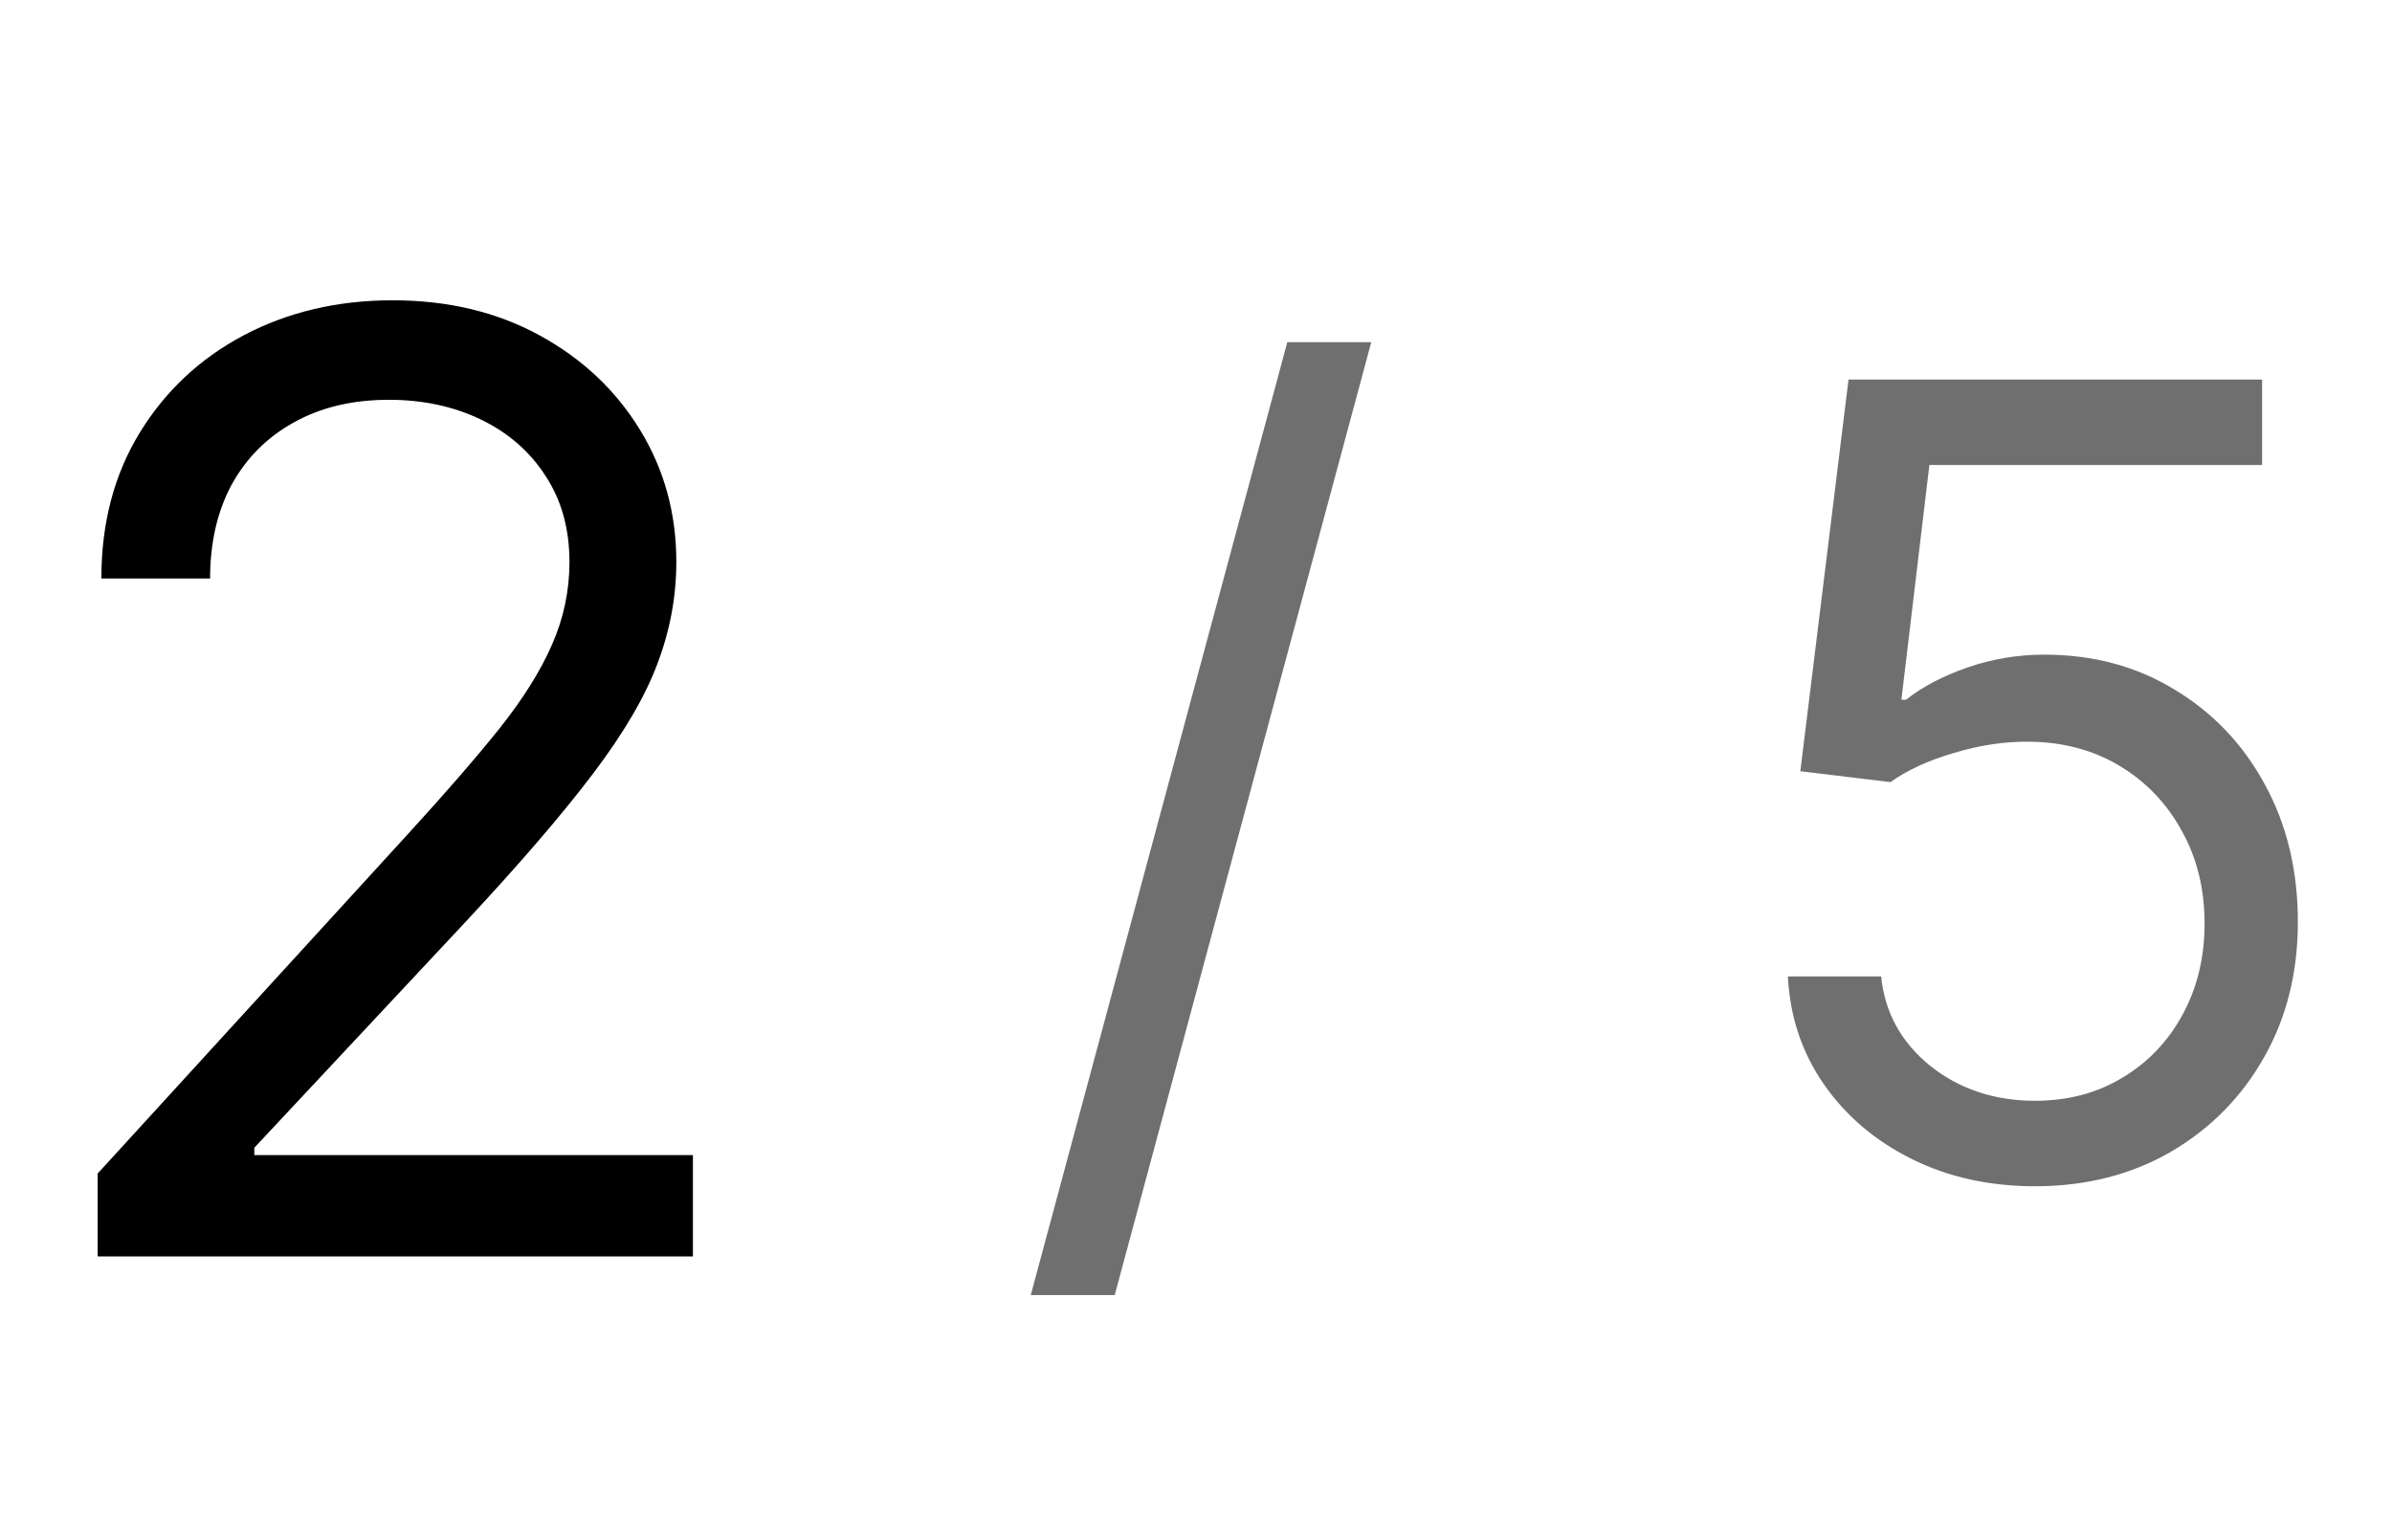
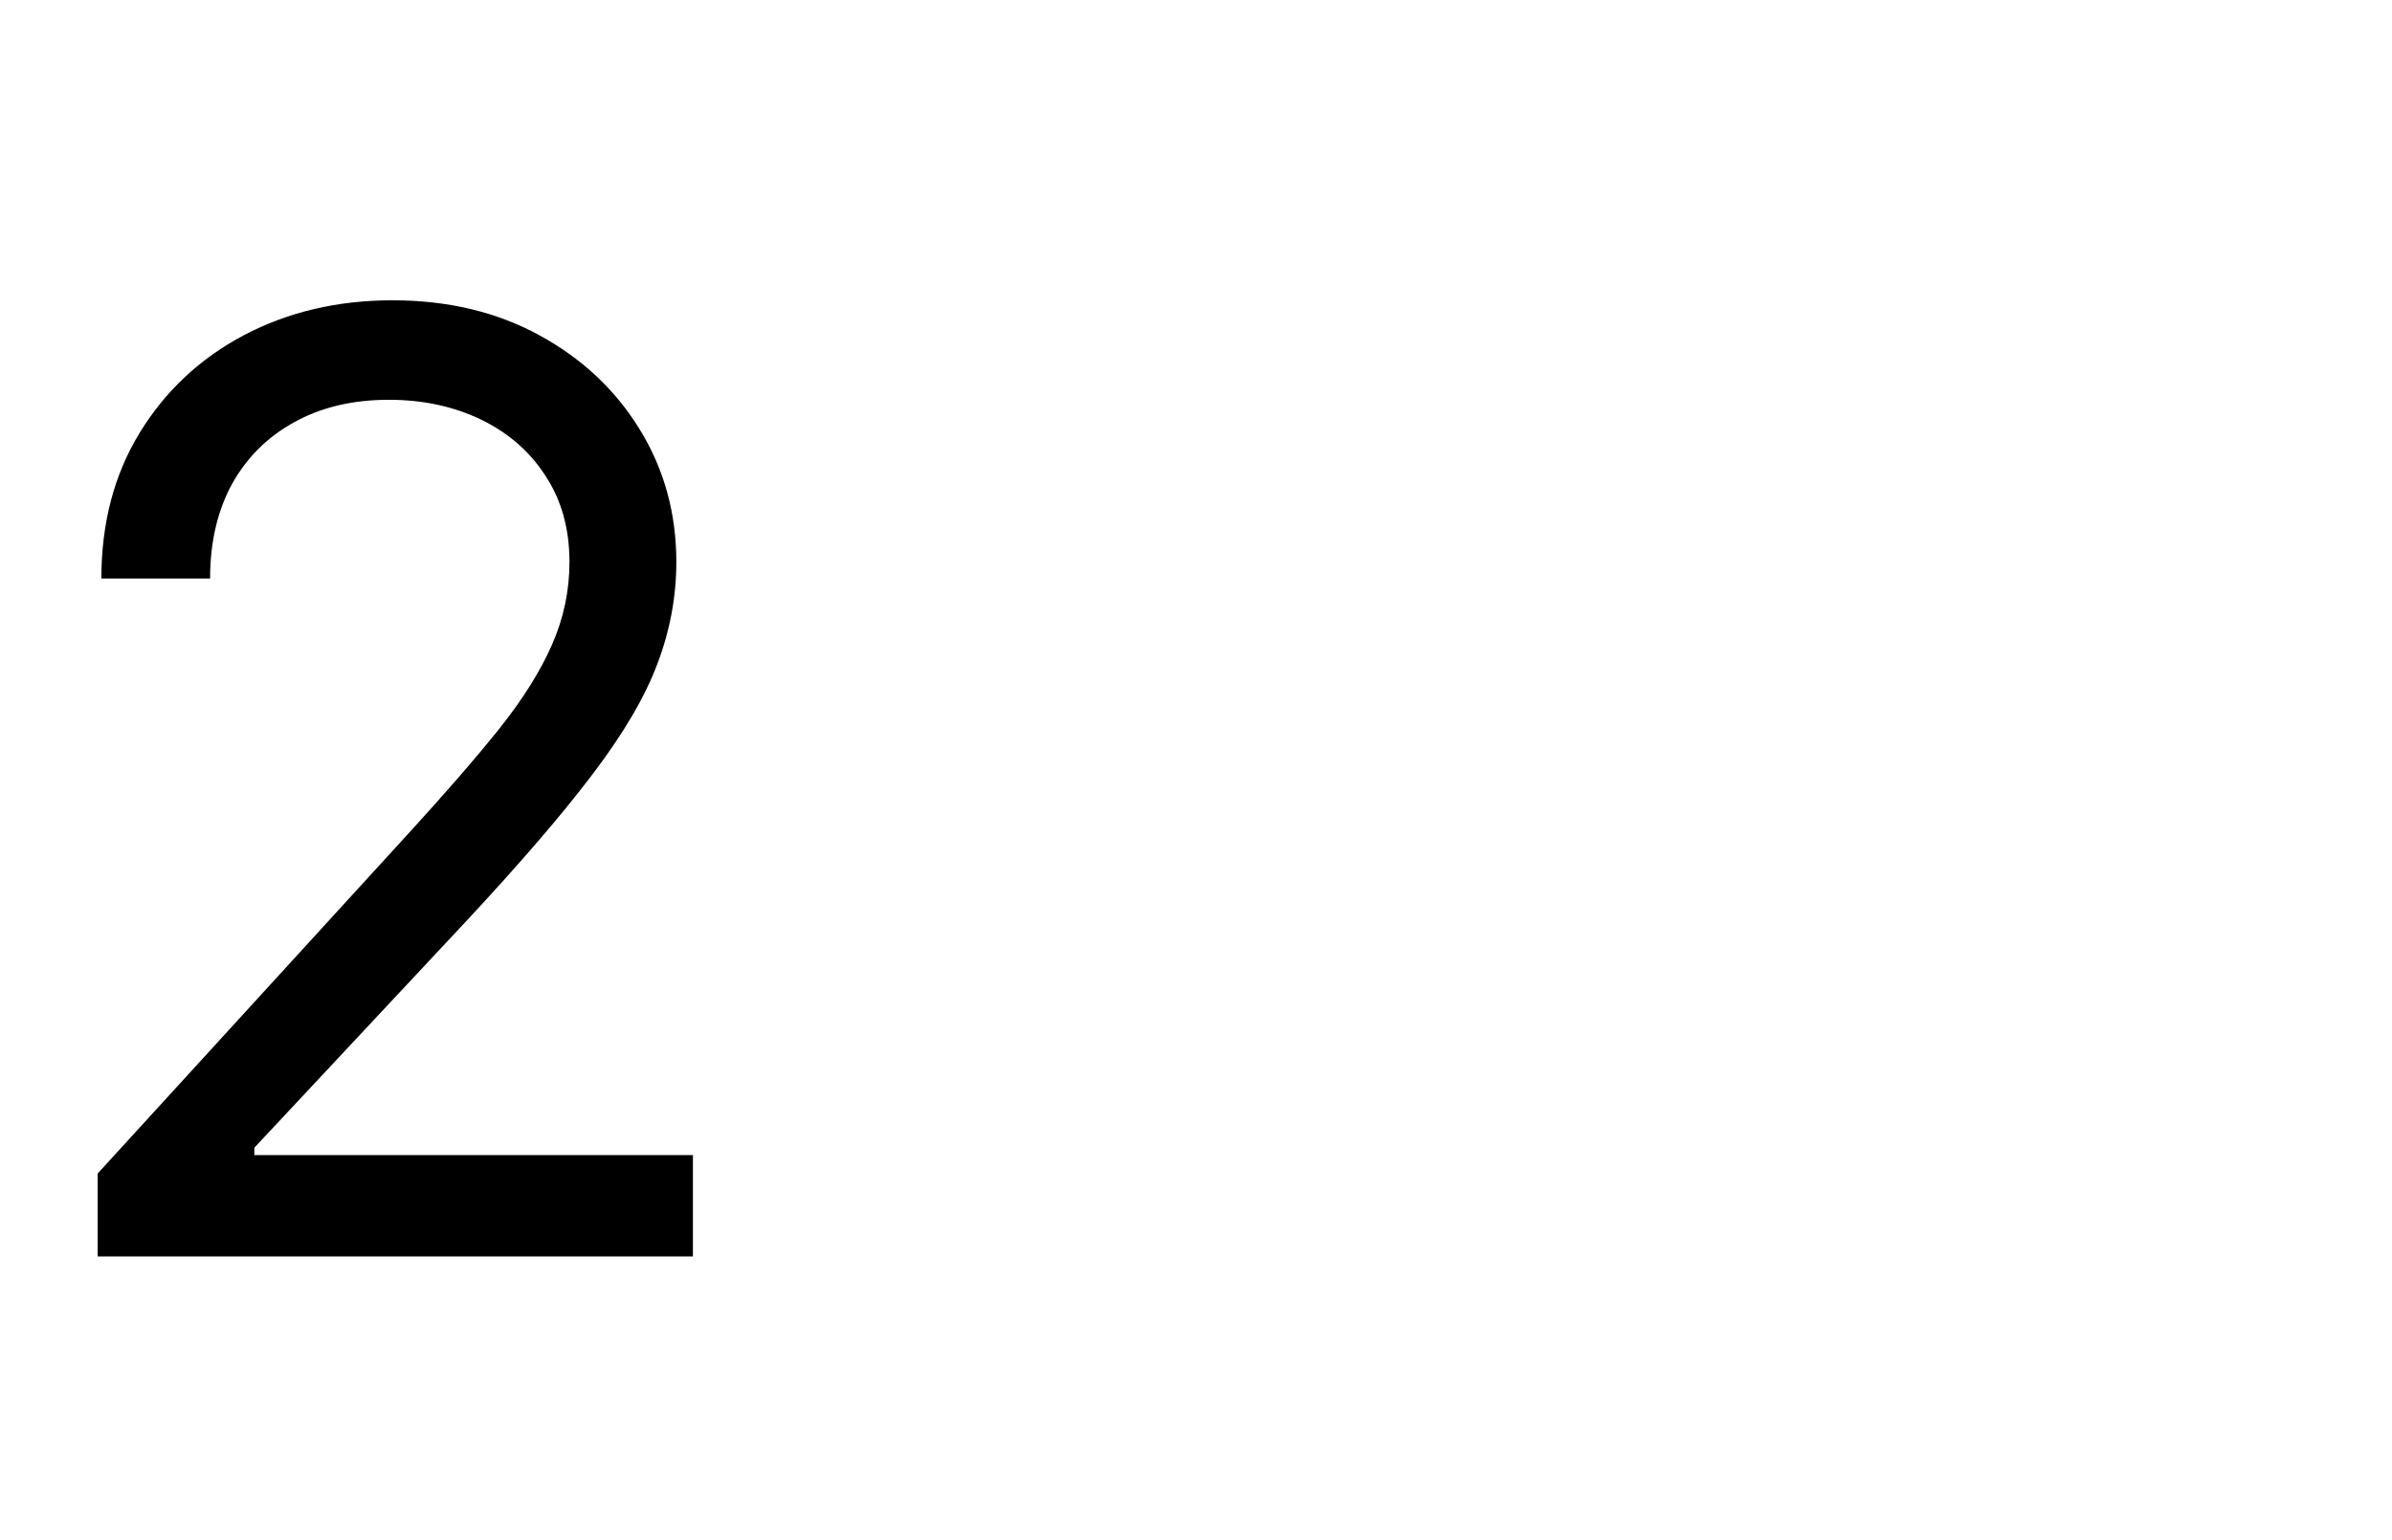
<svg xmlns="http://www.w3.org/2000/svg" width="59" height="38" viewBox="0 0 59 38" fill="none">
  <path d="M2.409 31V28.954L10.091 20.546C10.992 19.561 11.735 18.704 12.318 17.977C12.902 17.242 13.333 16.553 13.614 15.909C13.902 15.258 14.046 14.576 14.046 13.864C14.046 13.046 13.848 12.337 13.454 11.739C13.068 11.14 12.538 10.678 11.864 10.352C11.189 10.027 10.432 9.864 9.591 9.864C8.697 9.864 7.917 10.049 7.25 10.421C6.591 10.784 6.08 11.296 5.716 11.954C5.36 12.614 5.182 13.386 5.182 14.273H2.5C2.5 12.909 2.814 11.712 3.443 10.682C4.072 9.652 4.928 8.848 6.011 8.273C7.102 7.697 8.326 7.409 9.682 7.409C11.046 7.409 12.254 7.697 13.307 8.273C14.36 8.848 15.186 9.625 15.784 10.602C16.383 11.579 16.682 12.667 16.682 13.864C16.682 14.72 16.526 15.557 16.216 16.375C15.913 17.186 15.383 18.091 14.625 19.091C13.875 20.083 12.833 21.296 11.5 22.727L6.273 28.318V28.5H17.091V31H2.409Z" fill="black" />
-   <path d="M33.823 8.443L27.495 31.953H25.424L31.752 8.443H33.823ZM50.197 29.268C49.072 29.268 48.059 29.045 47.157 28.597C46.256 28.15 45.534 27.536 44.99 26.756C44.447 25.977 44.15 25.088 44.099 24.091H46.4C46.489 24.979 46.892 25.715 47.608 26.296C48.33 26.871 49.193 27.159 50.197 27.159C51.002 27.159 51.718 26.971 52.345 26.593C52.977 26.216 53.473 25.698 53.831 25.04C54.195 24.375 54.377 23.624 54.377 22.787C54.377 21.93 54.189 21.166 53.812 20.495C53.441 19.818 52.929 19.284 52.278 18.894C51.626 18.504 50.881 18.306 50.044 18.3C49.443 18.293 48.826 18.386 48.193 18.578C47.56 18.763 47.039 19.003 46.63 19.297L44.406 19.028L45.595 9.364H55.796V11.473H47.589L46.899 17.264H47.014C47.416 16.945 47.921 16.679 48.529 16.468C49.136 16.258 49.769 16.152 50.427 16.152C51.629 16.152 52.699 16.44 53.639 17.015C54.585 17.584 55.327 18.364 55.863 19.354C56.407 20.345 56.678 21.477 56.678 22.749C56.678 24.001 56.397 25.12 55.835 26.104C55.279 27.082 54.511 27.856 53.533 28.425C52.556 28.987 51.443 29.268 50.197 29.268Z" fill="#6F6F6F" />
</svg>